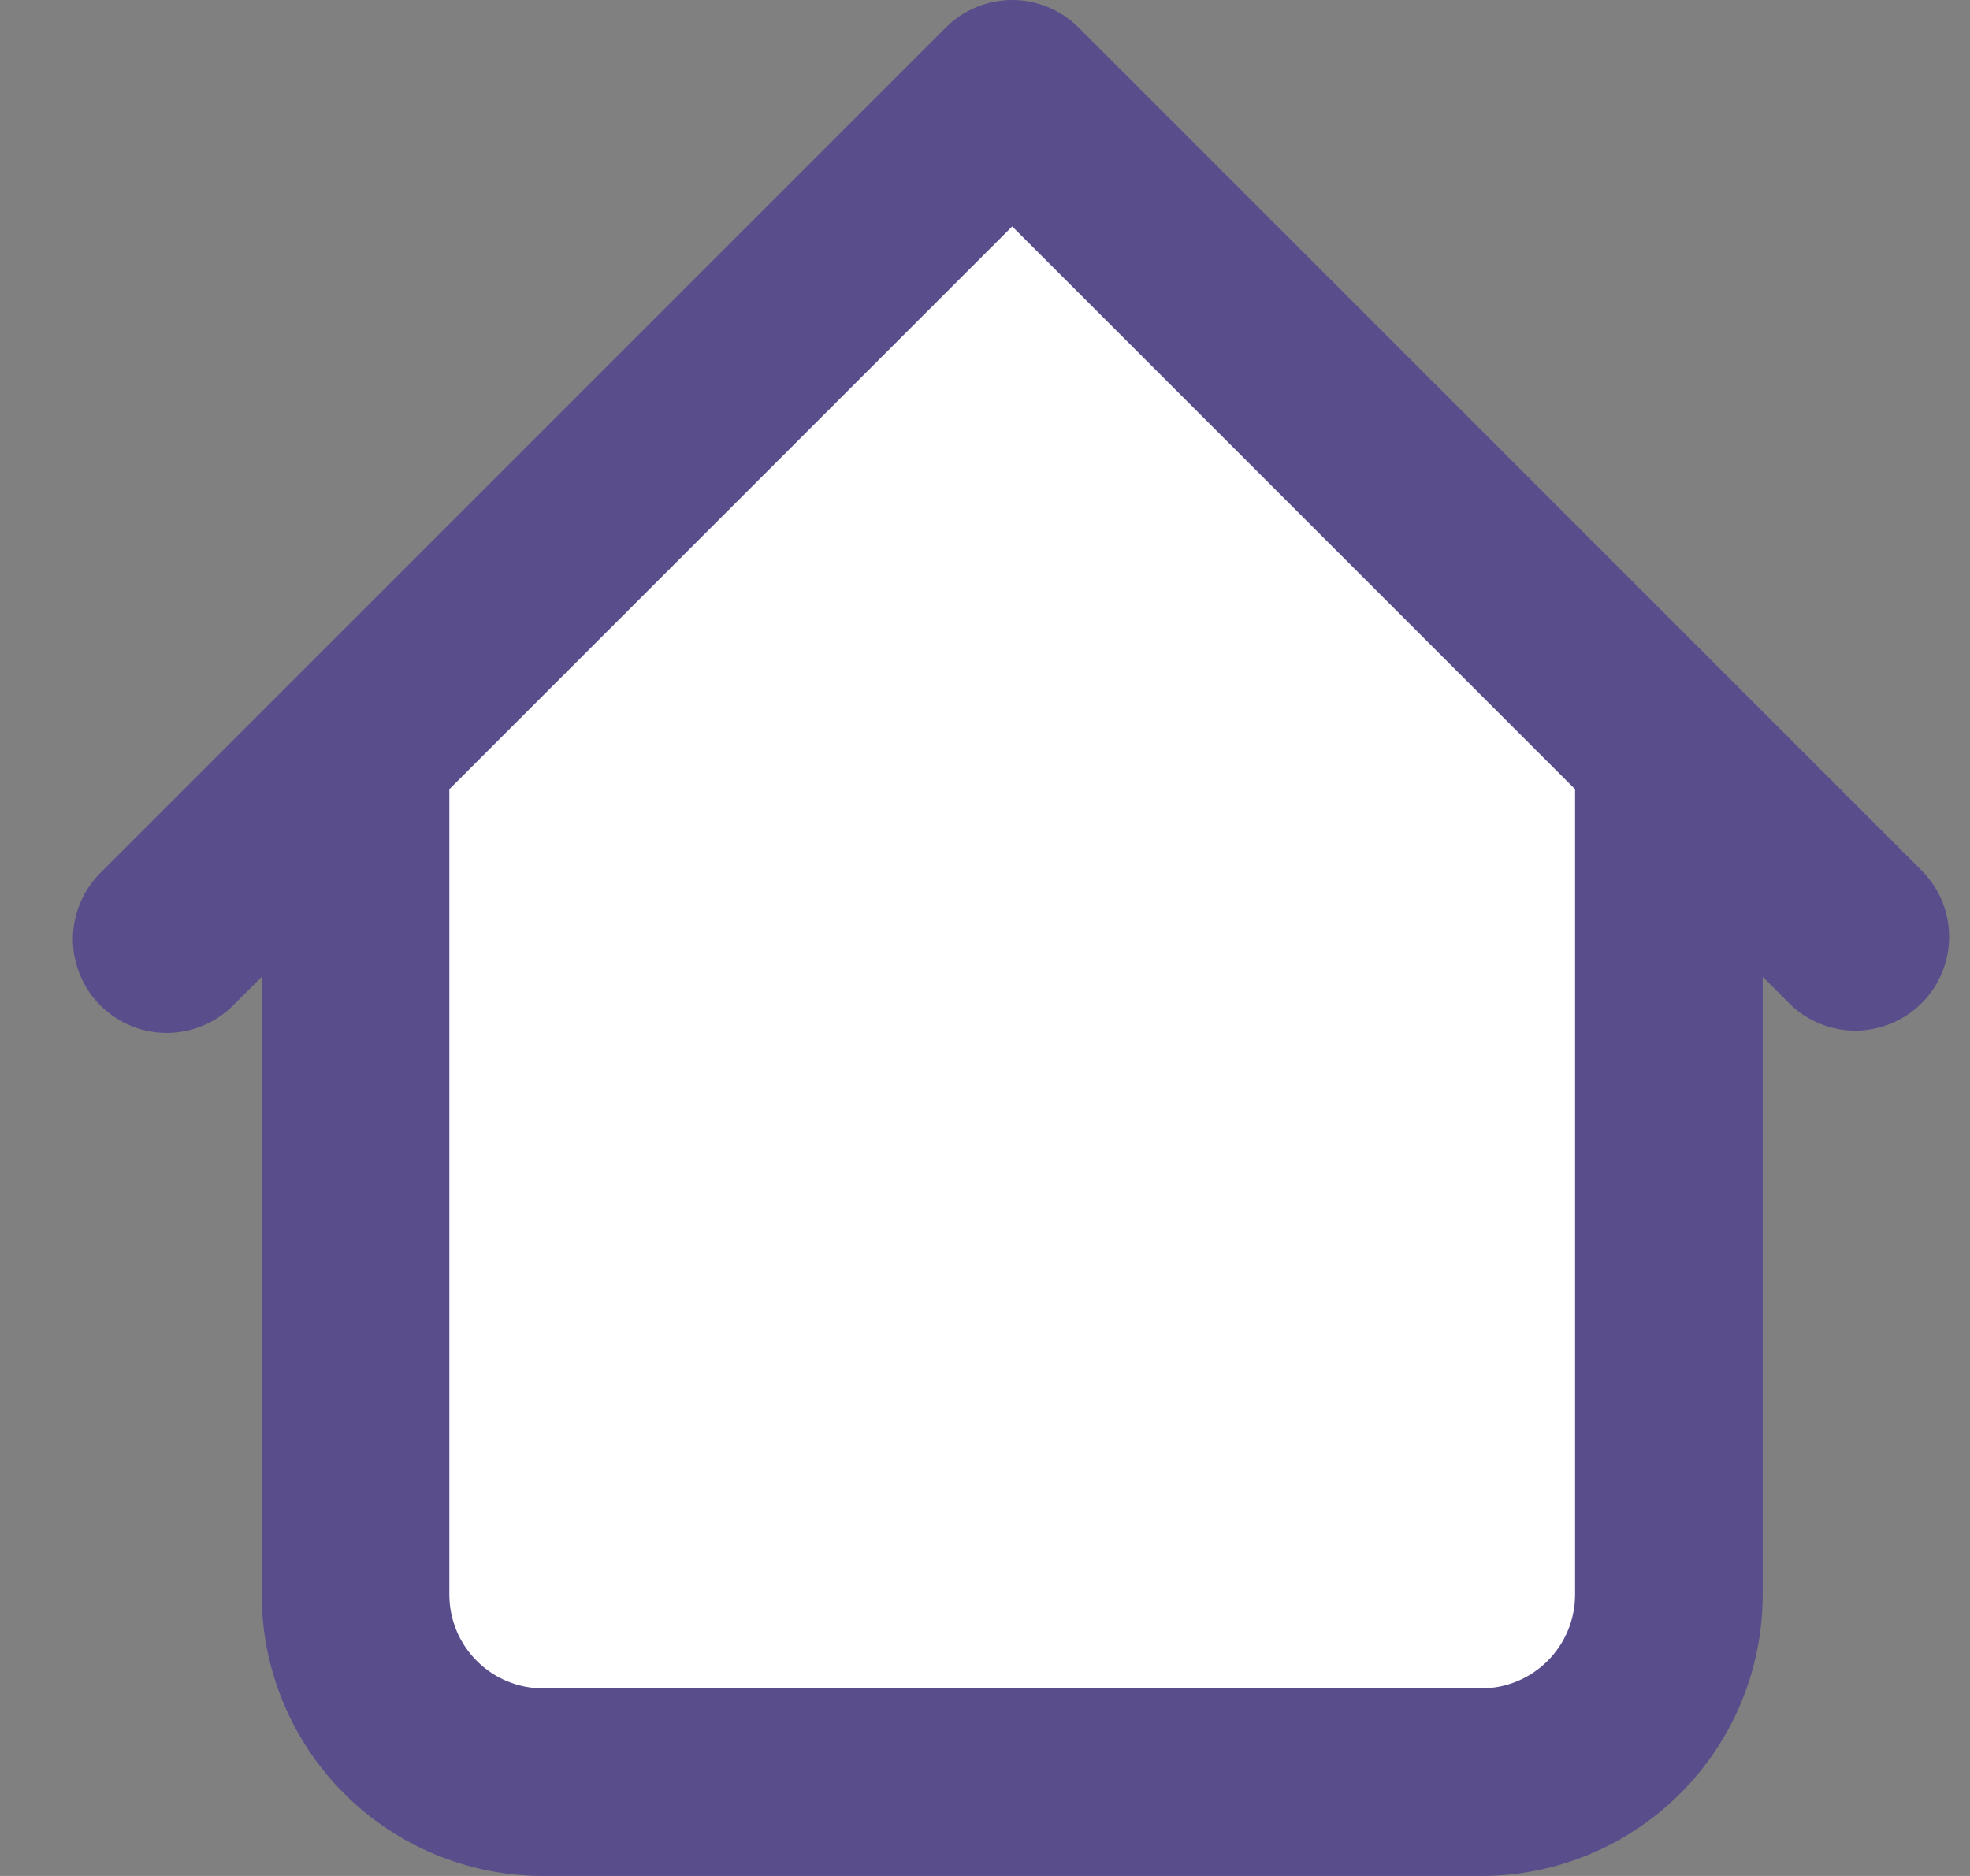
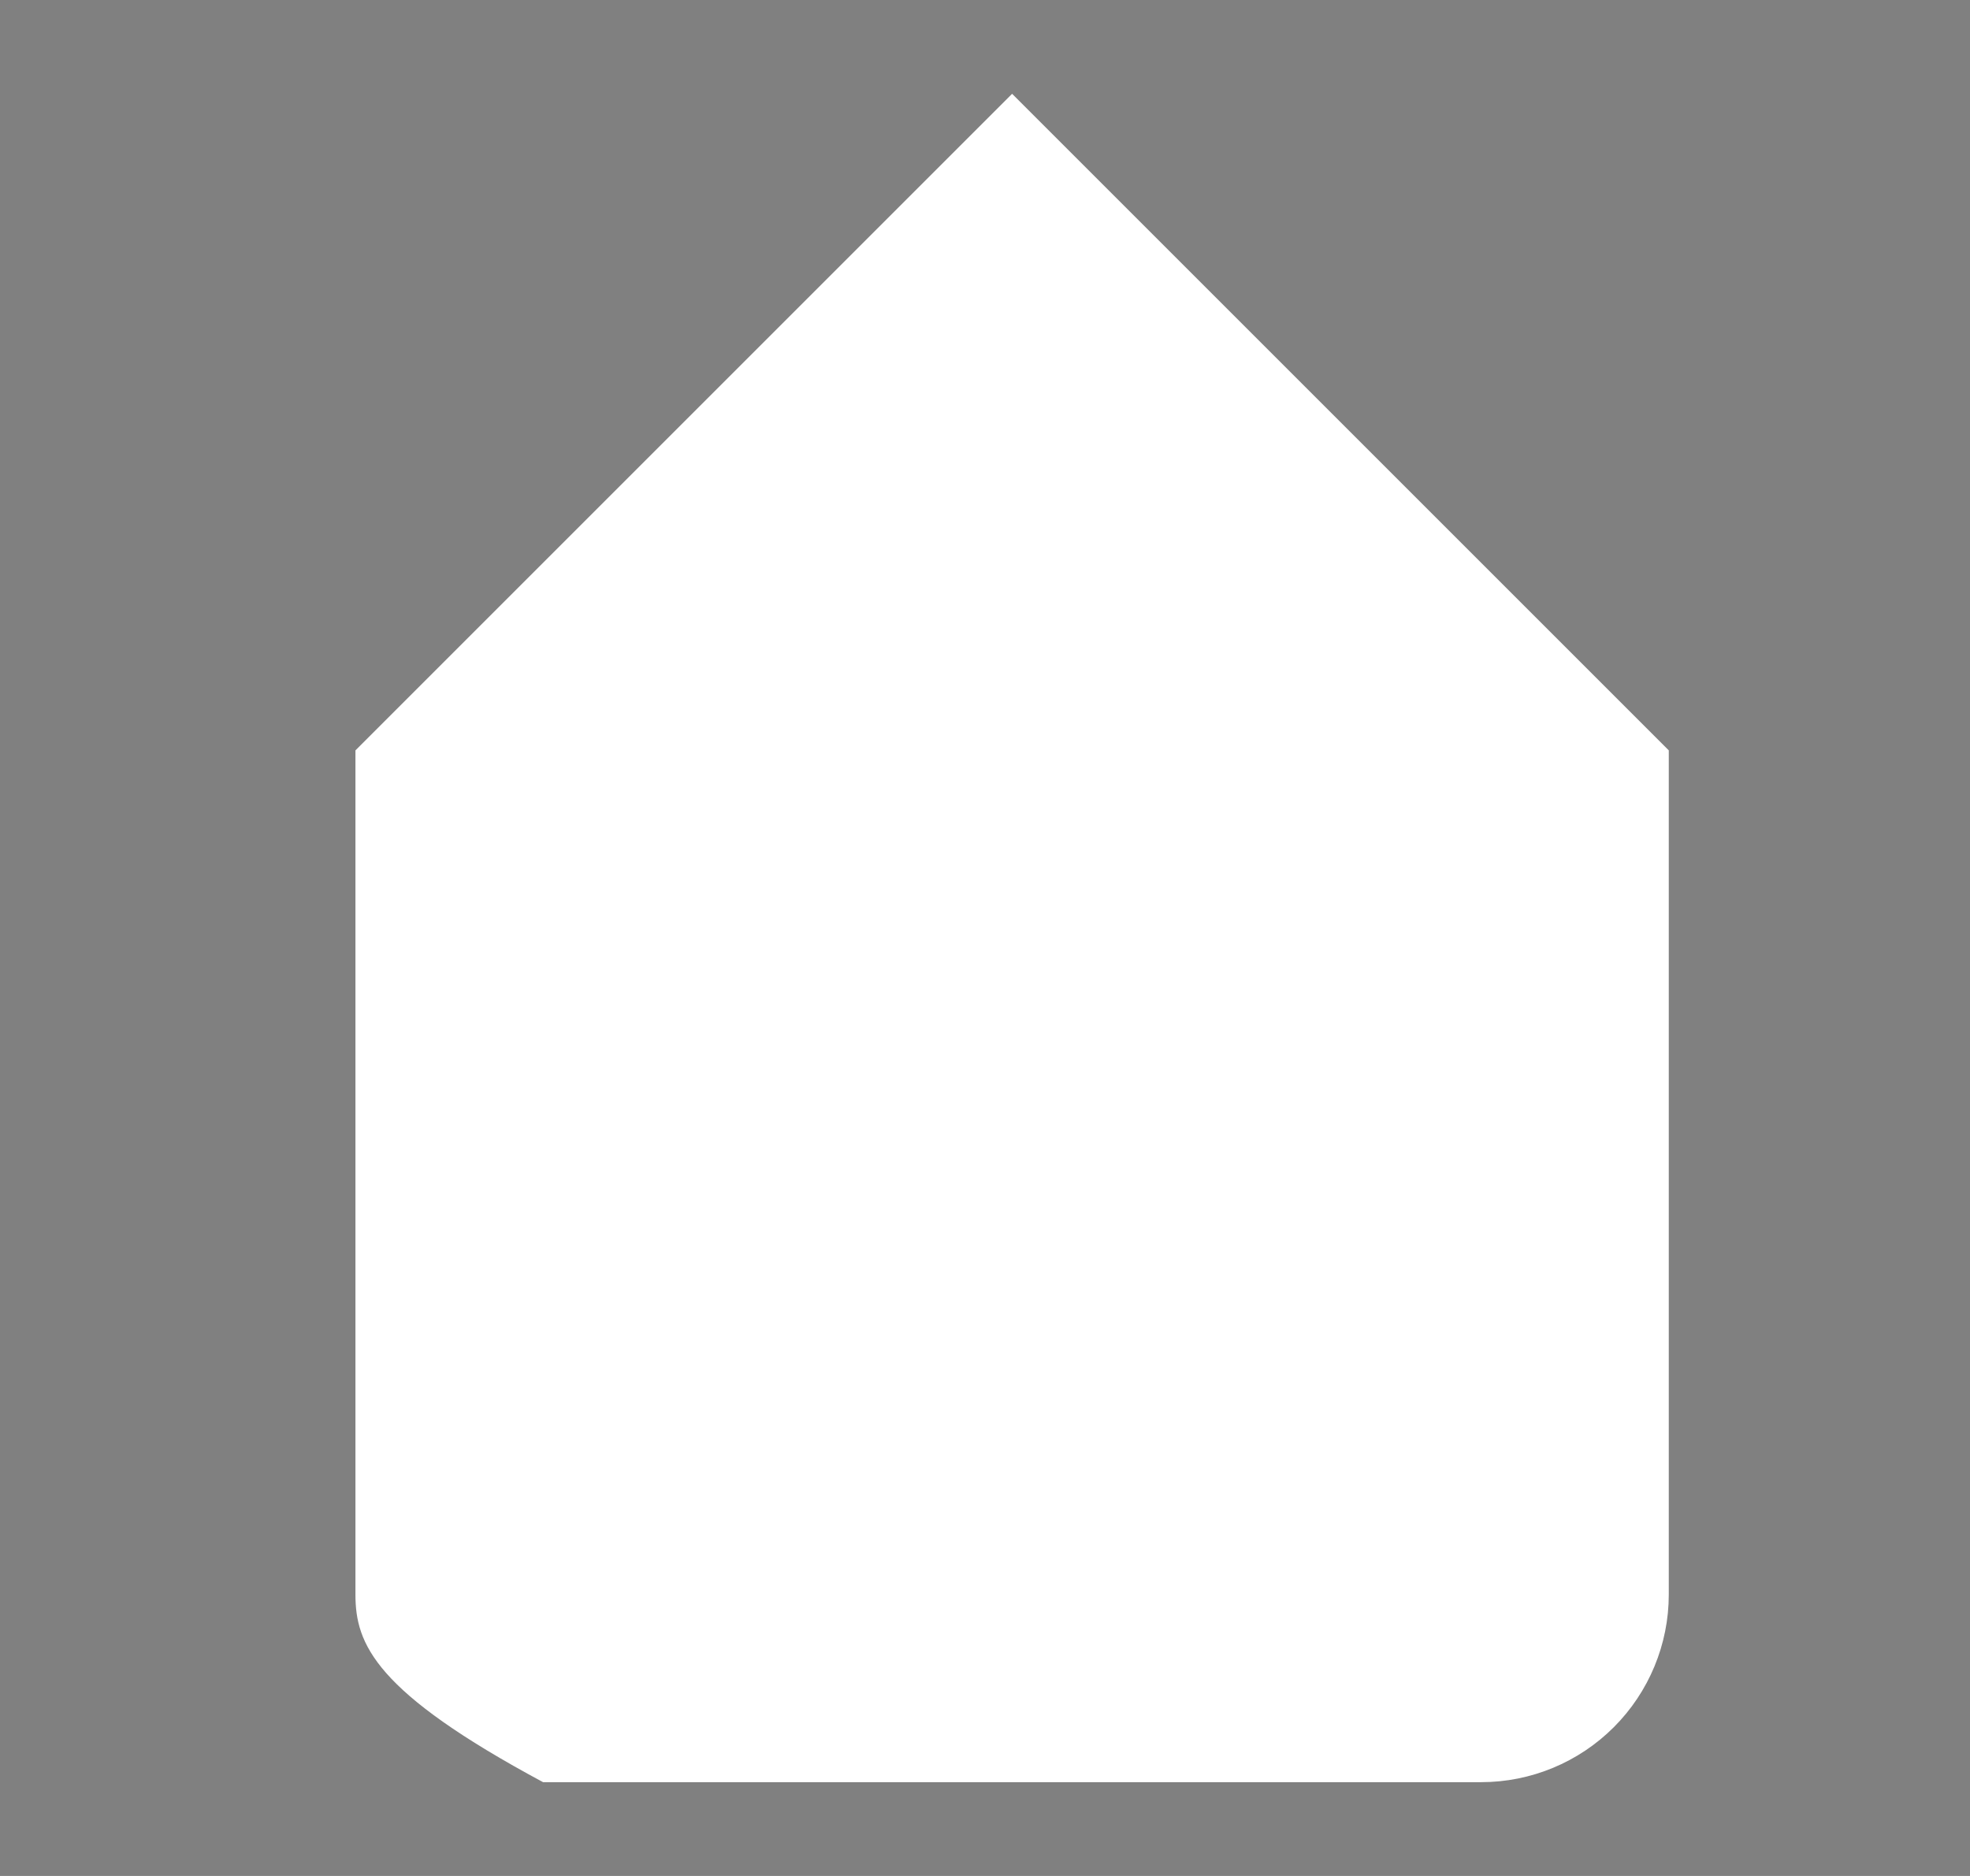
<svg xmlns="http://www.w3.org/2000/svg" width="21" height="20" viewBox="0 0 21 20" fill="none">
  <rect x="0" y="0" width="21" height="20" fill="#808080" stroke="none" />
-   <path d="M15.789 19H5.789C5.259 19 4.75 18.789 4.375 18.414C4 18.039 3.789 17.53 3.789 17V8L10.789 1L17.789 8V17C17.789 17.53 17.578 18.039 17.203 18.414C16.828 18.789 16.32 19 15.789 19Z" fill="white" />
-   <path d="M18.79 8C18.79 7.735 18.684 7.48 18.497 7.293C18.309 7.105 18.055 7 17.79 7C17.524 7 17.27 7.105 17.082 7.293C16.895 7.48 16.79 7.735 16.79 8H18.79ZM4.79 8C4.79 7.735 4.684 7.48 4.497 7.293C4.309 7.105 4.055 7 3.79 7C3.524 7 3.27 7.105 3.083 7.293C2.895 7.48 2.79 7.735 2.79 8H4.79ZM19.083 10.707C19.271 10.889 19.524 10.99 19.786 10.988C20.048 10.985 20.299 10.88 20.485 10.695C20.67 10.509 20.775 10.259 20.777 9.996C20.78 9.734 20.679 9.482 20.497 9.293L19.083 10.707ZM10.79 1L11.497 0.293C11.309 0.106 11.055 0 10.79 0C10.524 0 10.27 0.106 10.083 0.293L10.79 1ZM1.083 9.293C0.987 9.385 0.911 9.496 0.859 9.618C0.806 9.74 0.779 9.871 0.777 10.004C0.776 10.136 0.802 10.268 0.852 10.391C0.902 10.514 0.976 10.626 1.07 10.719C1.164 10.813 1.276 10.888 1.399 10.938C1.522 10.988 1.653 11.013 1.786 11.012C1.919 11.011 2.05 10.983 2.172 10.931C2.294 10.879 2.404 10.803 2.497 10.707L1.083 9.293ZM5.79 20H15.79V18H5.79V20ZM18.79 17V8H16.79V17H18.79ZM4.79 17V8H2.79V17H4.79ZM20.497 9.293L11.497 0.293L10.083 1.707L19.083 10.707L20.497 9.293ZM10.083 0.293L1.083 9.293L2.497 10.707L11.497 1.707L10.083 0.293ZM15.79 20C16.585 20 17.348 19.684 17.911 19.121C18.474 18.559 18.79 17.796 18.79 17H16.79C16.79 17.265 16.684 17.52 16.497 17.707C16.309 17.895 16.055 18 15.79 18V20ZM5.79 18C5.524 18 5.27 17.895 5.083 17.707C4.895 17.52 4.79 17.265 4.79 17H2.79C2.79 17.796 3.106 18.559 3.668 19.121C4.231 19.684 4.994 20 5.79 20V18Z" fill="#5A4D8C" />
+   <path d="M15.789 19H5.789C4 18.039 3.789 17.53 3.789 17V8L10.789 1L17.789 8V17C17.789 17.53 17.578 18.039 17.203 18.414C16.828 18.789 16.32 19 15.789 19Z" fill="white" />
</svg>